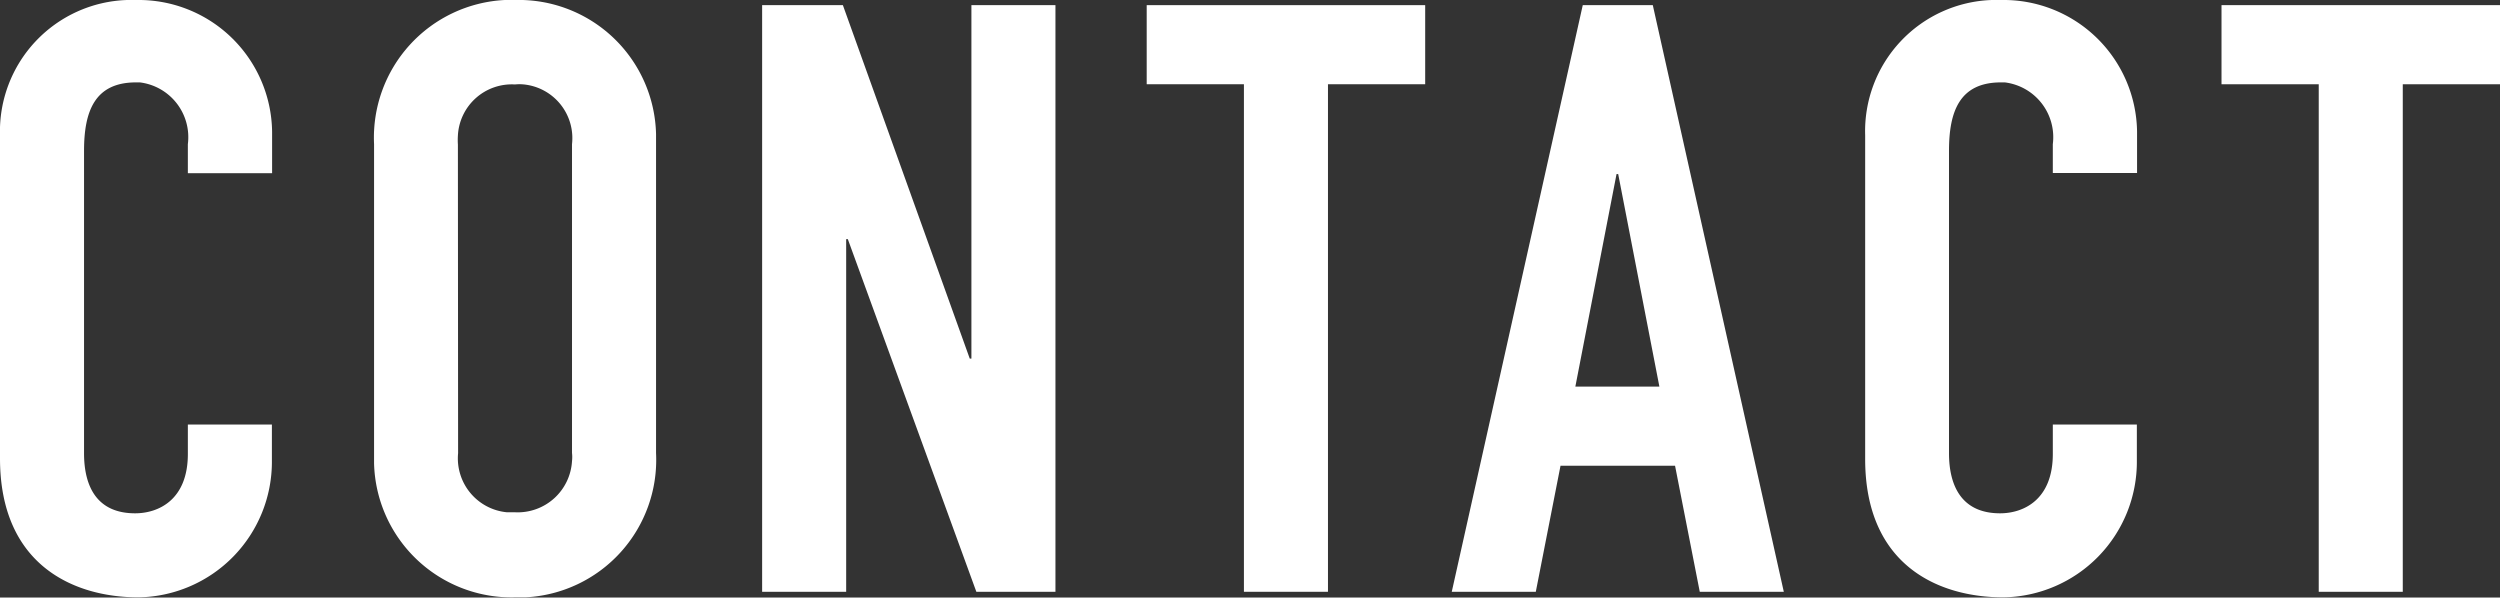
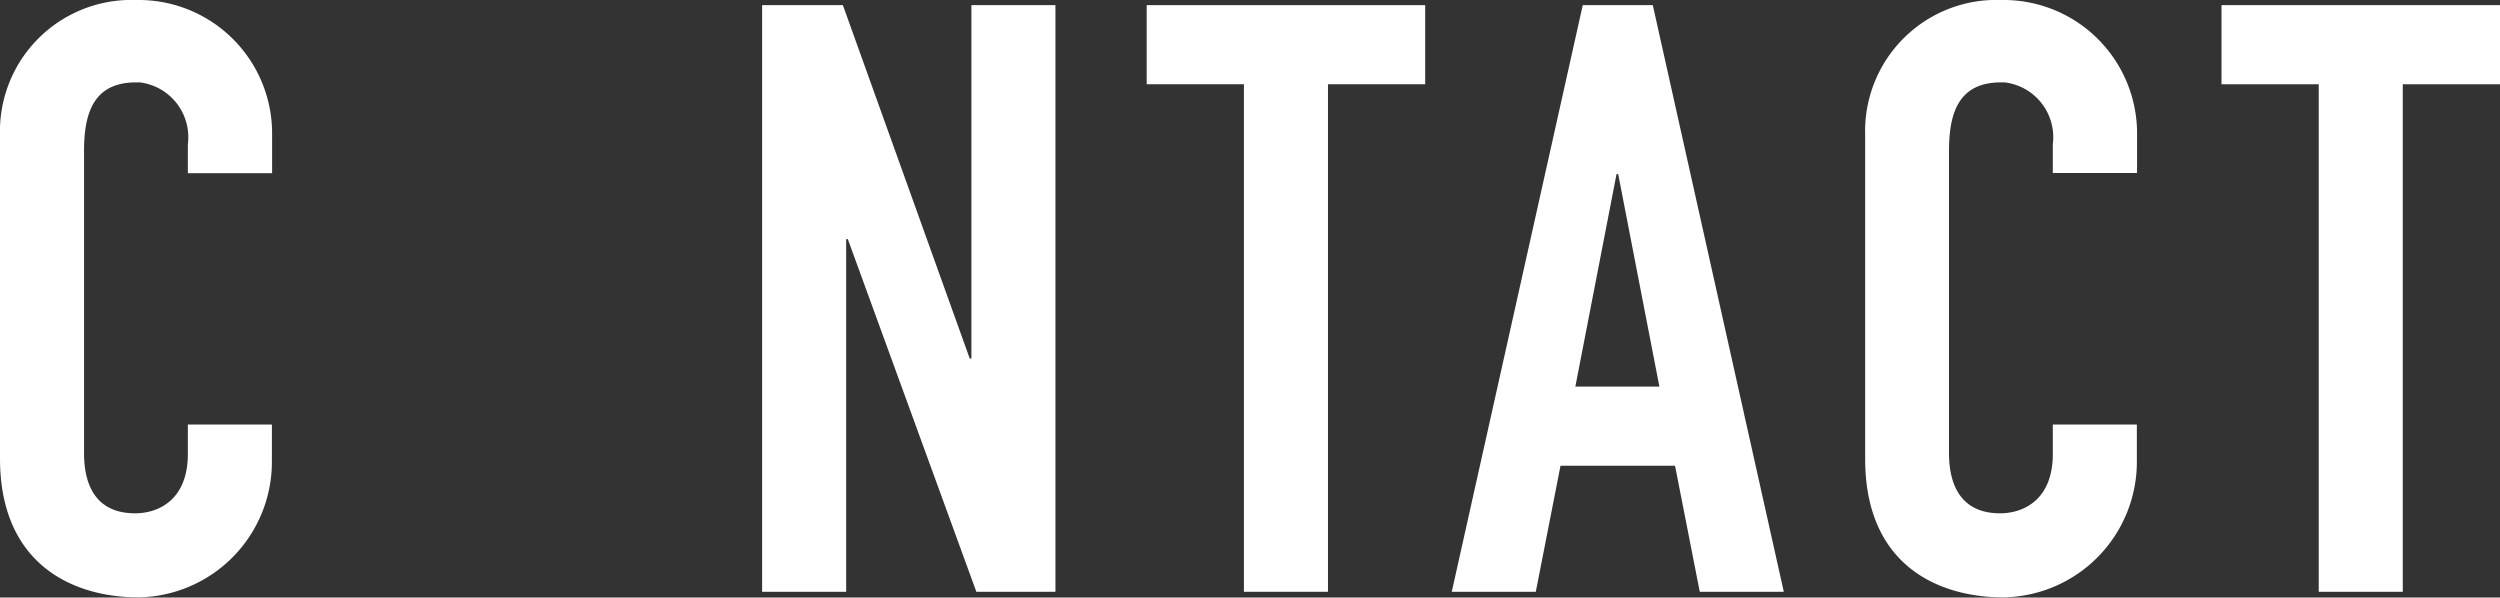
<svg xmlns="http://www.w3.org/2000/svg" width="121.37" height="29.01" viewBox="0 0 121.37 29.01">
  <rect x="0" y="0" width="121.37" height="29.01" fill="#333333" stroke="none" />
  <defs>
    <style>.cls-1{fill:#fff;}</style>
  </defs>
  <title>contact_w</title>
  <g id="レイヤー_2" data-name="レイヤー 2">
    <g id="レイヤー_1-2" data-name="レイヤー 1">
      <g id="レイヤー_2-2" data-name="レイヤー 2">
        <g id="menu">
          <path class="cls-1" d="M13.2,22.37A6.58,6.58,0,0,1,6.72,29C3.6,29,0,27.45,0,22.25V6.57A6.38,6.38,0,0,1,6.17,0h.47A6.48,6.48,0,0,1,13.21,6.4c0,.13,0,.27,0,.41v1.6H9.12V7A2.68,2.68,0,0,0,6.79,4H6.6c-2,0-2.52,1.4-2.52,3.32V22c0,1.64.64,2.92,2.48,2.92,1.12,0,2.56-.64,2.56-2.88V20.61H13.2Z" />
-           <path class="cls-1" d="M18.16,7a6.69,6.69,0,0,1,6.35-7H25a6.67,6.67,0,0,1,6.85,6.51c0,.16,0,.32,0,.49V22a6.68,6.68,0,0,1-6.35,7H25a6.68,6.68,0,0,1-6.84-6.51c0-.17,0-.33,0-.49Zm4.08,15a2.63,2.63,0,0,0,2.37,2.87H25a2.64,2.64,0,0,0,2.77-2.49,1.7,1.7,0,0,0,0-.39V7A2.62,2.62,0,0,0,25.44,4.1a2.14,2.14,0,0,0-.44,0,2.62,2.62,0,0,0-2.77,2.48,3.27,3.27,0,0,0,0,.44Z" />
          <path class="cls-1" d="M37,.25h3.92l6.16,17.16h.08V.25h4.08V28.73H47.4L41.16,11.61h-.08V28.73H37Z" />
          <path class="cls-1" d="M60.39,4.09H55.67V.25H69.19V4.09H64.47V28.73H60.39Z" />
          <path class="cls-1" d="M76.84.25h3.4L86.6,28.73H82.52l-1.2-6.12H75.76l-1.2,6.12H70.48Zm1.72,8.2h-.08l-2,10.32h4.08Z" />
          <path class="cls-1" d="M103.74,22.37A6.58,6.58,0,0,1,97.26,29c-3.11,0-6.71-1.52-6.71-6.72V6.57A6.37,6.37,0,0,1,96.7,0h.48a6.48,6.48,0,0,1,6.57,6.39c0,.13,0,.27,0,.41v1.6H99.66V7a2.68,2.68,0,0,0-2.33-3h-.19c-2,0-2.52,1.4-2.52,3.32V22c0,1.64.65,2.92,2.48,2.92,1.12,0,2.56-.64,2.56-2.88V20.61h4.08Z" />
          <path class="cls-1" d="M112.57,4.09h-4.72V.25h13.52V4.09h-4.72V28.73h-4.08Z" />
        </g>
      </g>
    </g>
  </g>
</svg>